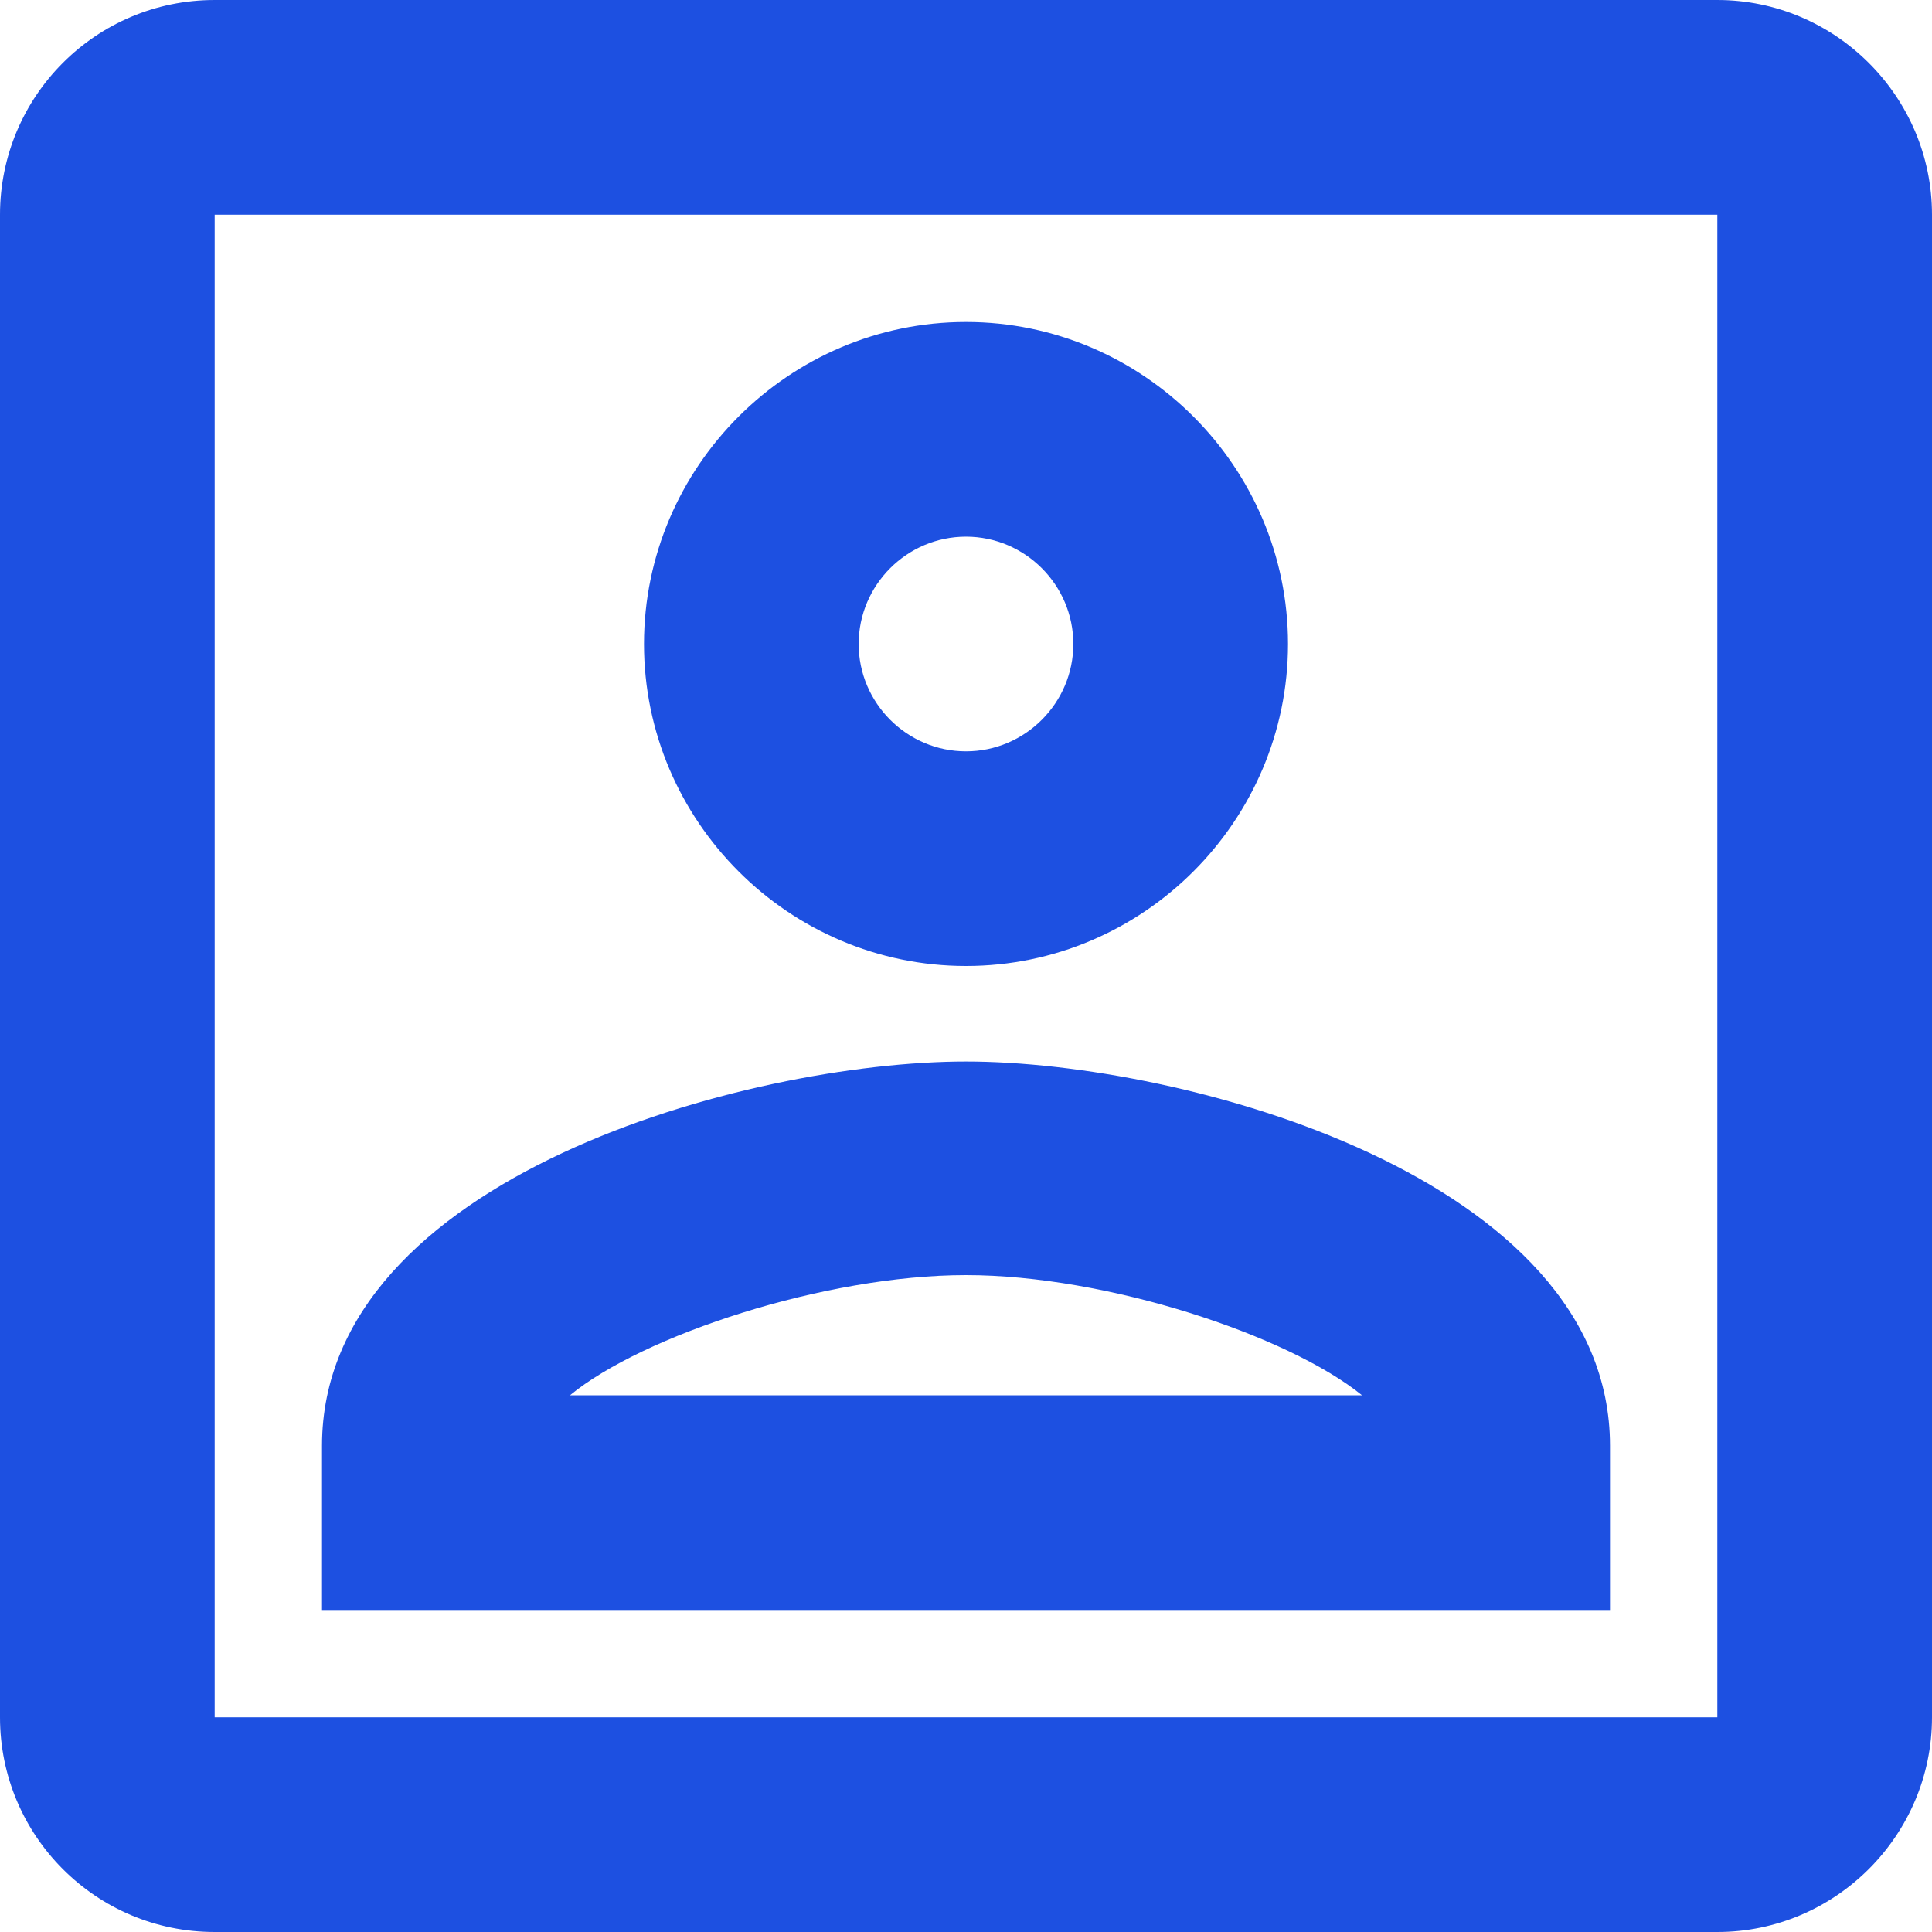
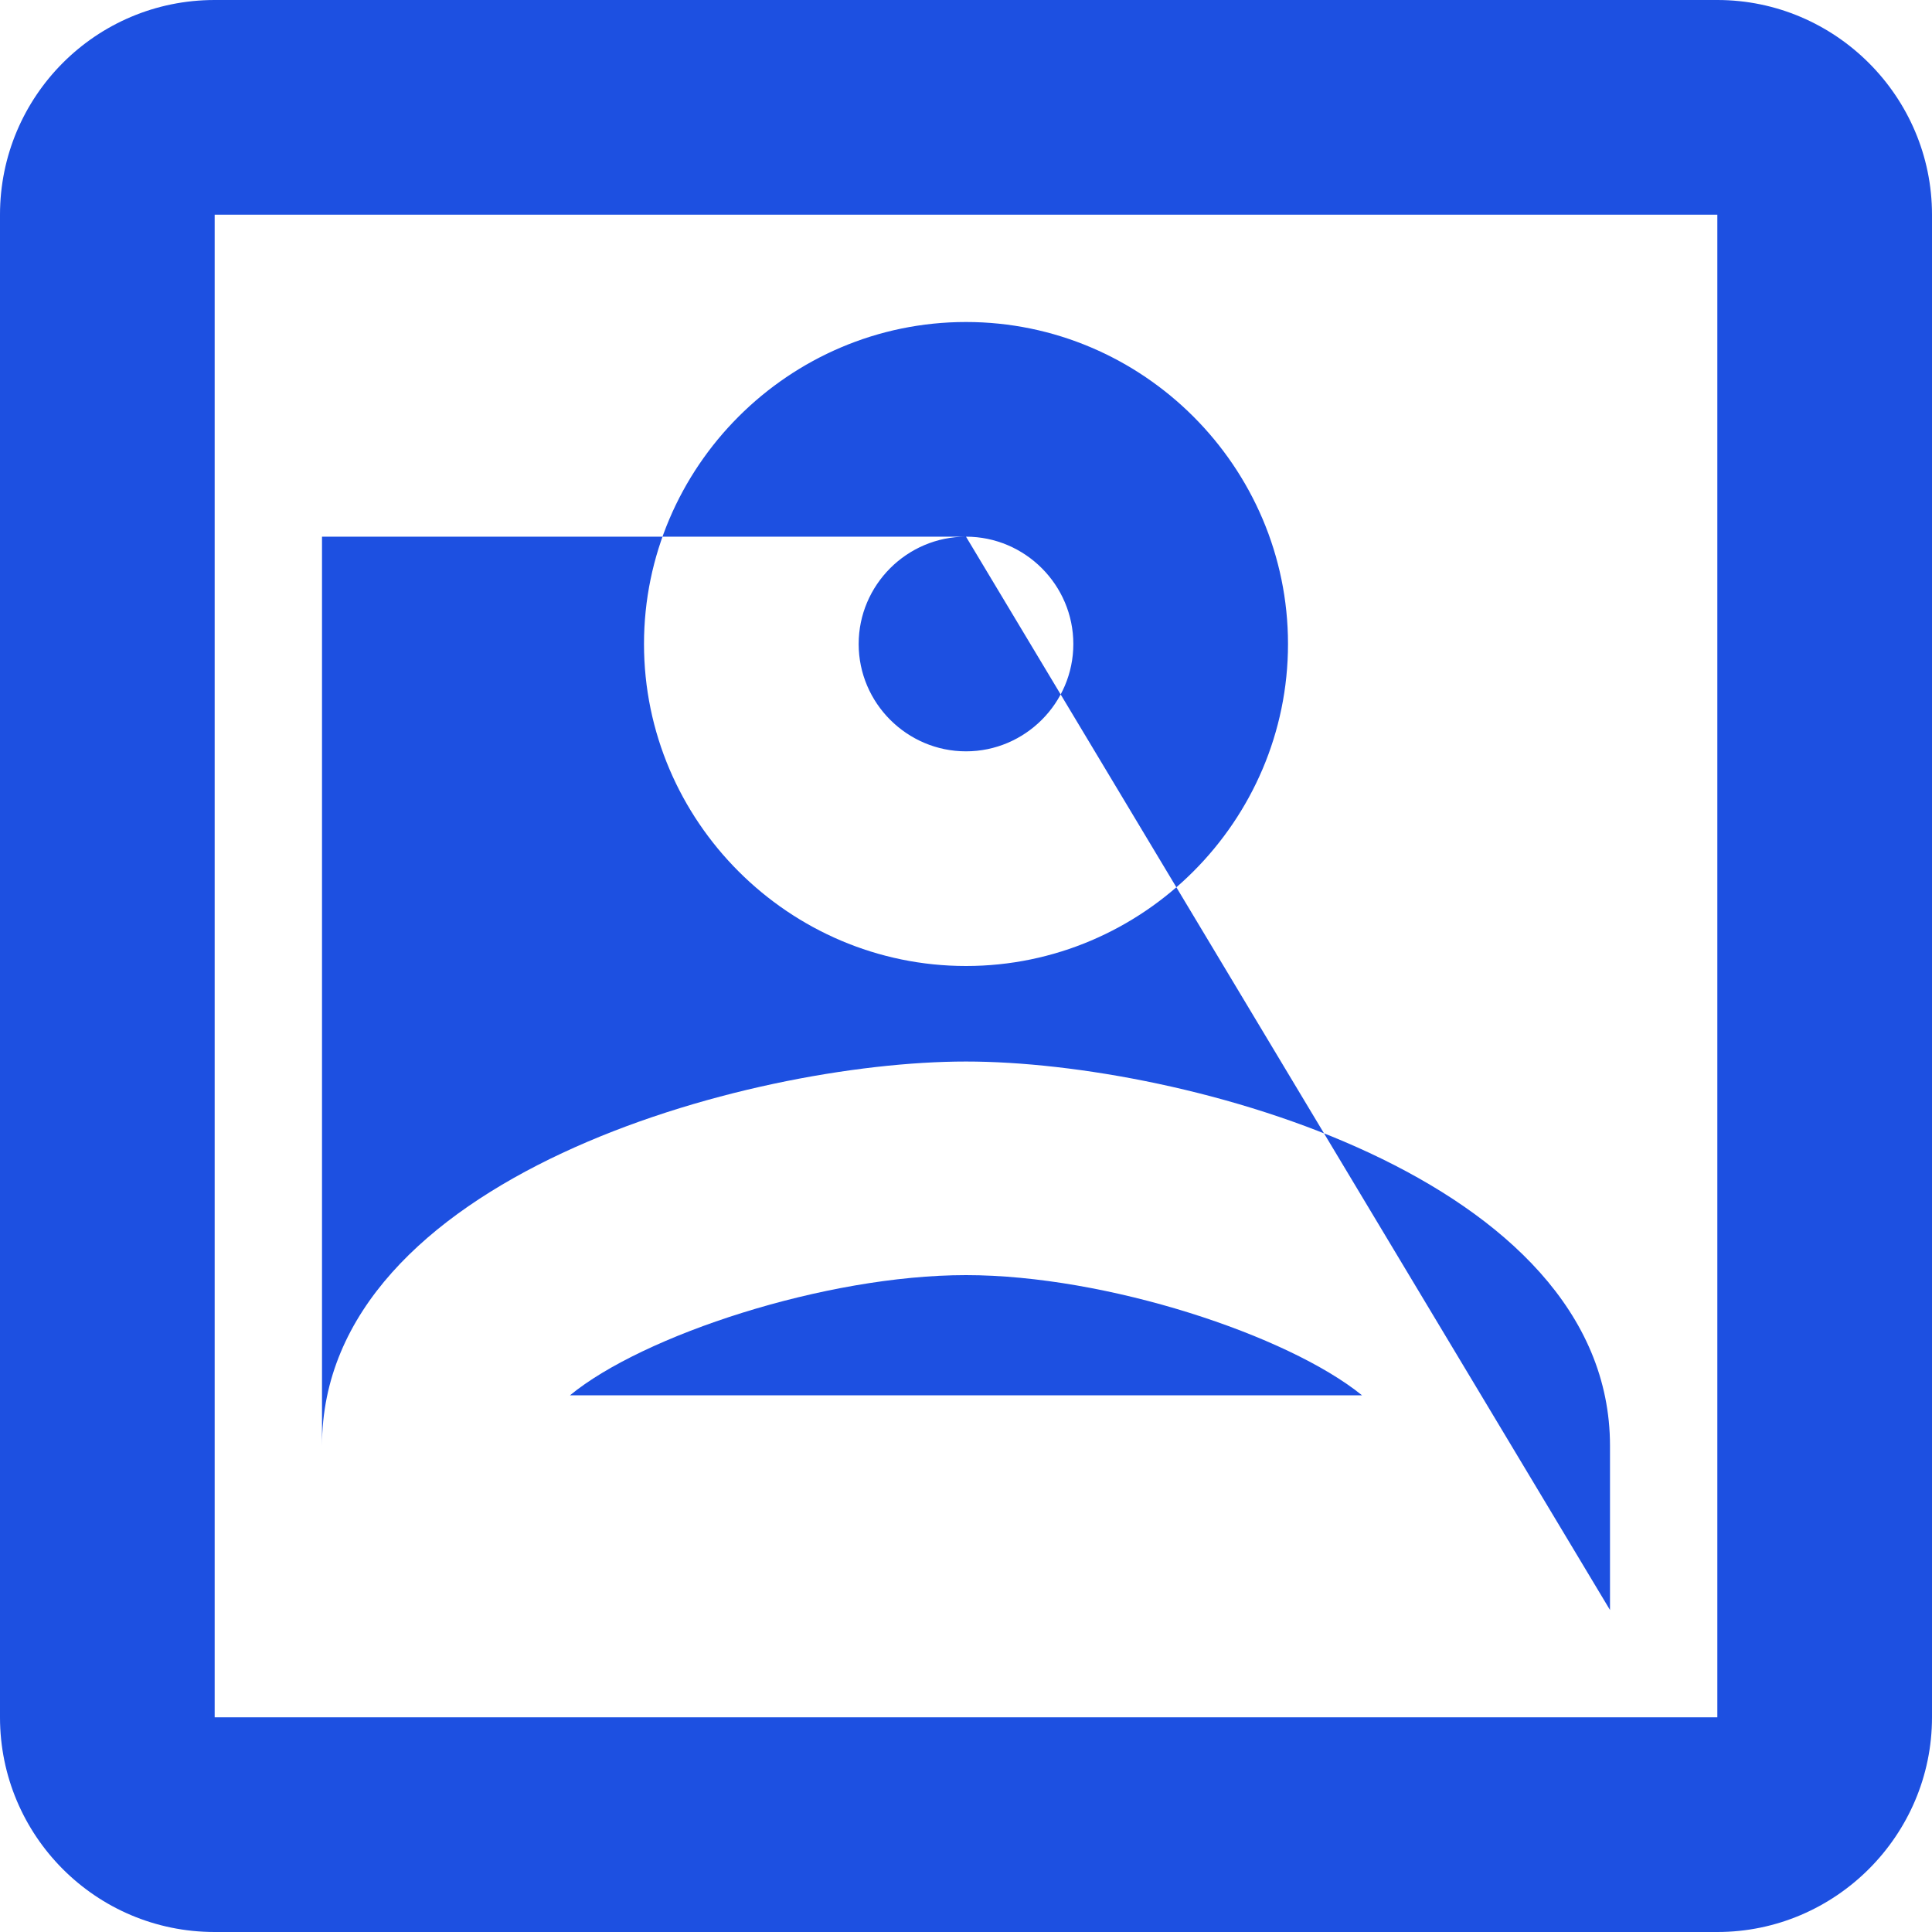
<svg xmlns="http://www.w3.org/2000/svg" width="18" height="18" viewBox="0 0 18 18" fill="none">
-   <path d="M16 2V16H2V2H16ZM16 0H2C0.89 0 -0 0.9 -0 2V16C-0 17.1 0.89 18 2 18H16C17.1 18 18 17.1 18 16V2C18 0.9 17.1 0 16 0ZM9 9C7.35 9 6 7.65 6 6C6 4.35 7.35 3 9 3C10.65 3 12 4.35 12 6C12 7.65 10.65 9 9 9ZM9 5C8.45 5 8 5.45 8 6C8 6.55 8.45 7 9 7C9.55 7 10 6.55 10 6C10 5.45 9.55 5 9 5ZM15 15H3V13.47C3 10.97 6.97 9.89 9 9.89C11.03 9.89 15 10.97 15 13.47V15ZM5.31 13H12.69C12 12.44 10.31 11.88 9 11.88C7.69 11.88 5.99 12.44 5.31 13Z" fill="#1D50E1" />
+   <path d="M16 2V16H2V2H16ZM16 0H2C0.89 0 -0 0.9 -0 2V16C-0 17.1 0.89 18 2 18H16C17.1 18 18 17.1 18 16V2C18 0.9 17.1 0 16 0ZM9 9C7.35 9 6 7.65 6 6C6 4.35 7.35 3 9 3C10.65 3 12 4.35 12 6C12 7.65 10.65 9 9 9ZM9 5C8.45 5 8 5.45 8 6C8 6.55 8.45 7 9 7C9.55 7 10 6.55 10 6C10 5.45 9.55 5 9 5ZH3V13.47C3 10.97 6.97 9.89 9 9.89C11.03 9.89 15 10.97 15 13.47V15ZM5.31 13H12.69C12 12.44 10.31 11.88 9 11.88C7.69 11.88 5.99 12.44 5.31 13Z" fill="#1D50E1" />
</svg>